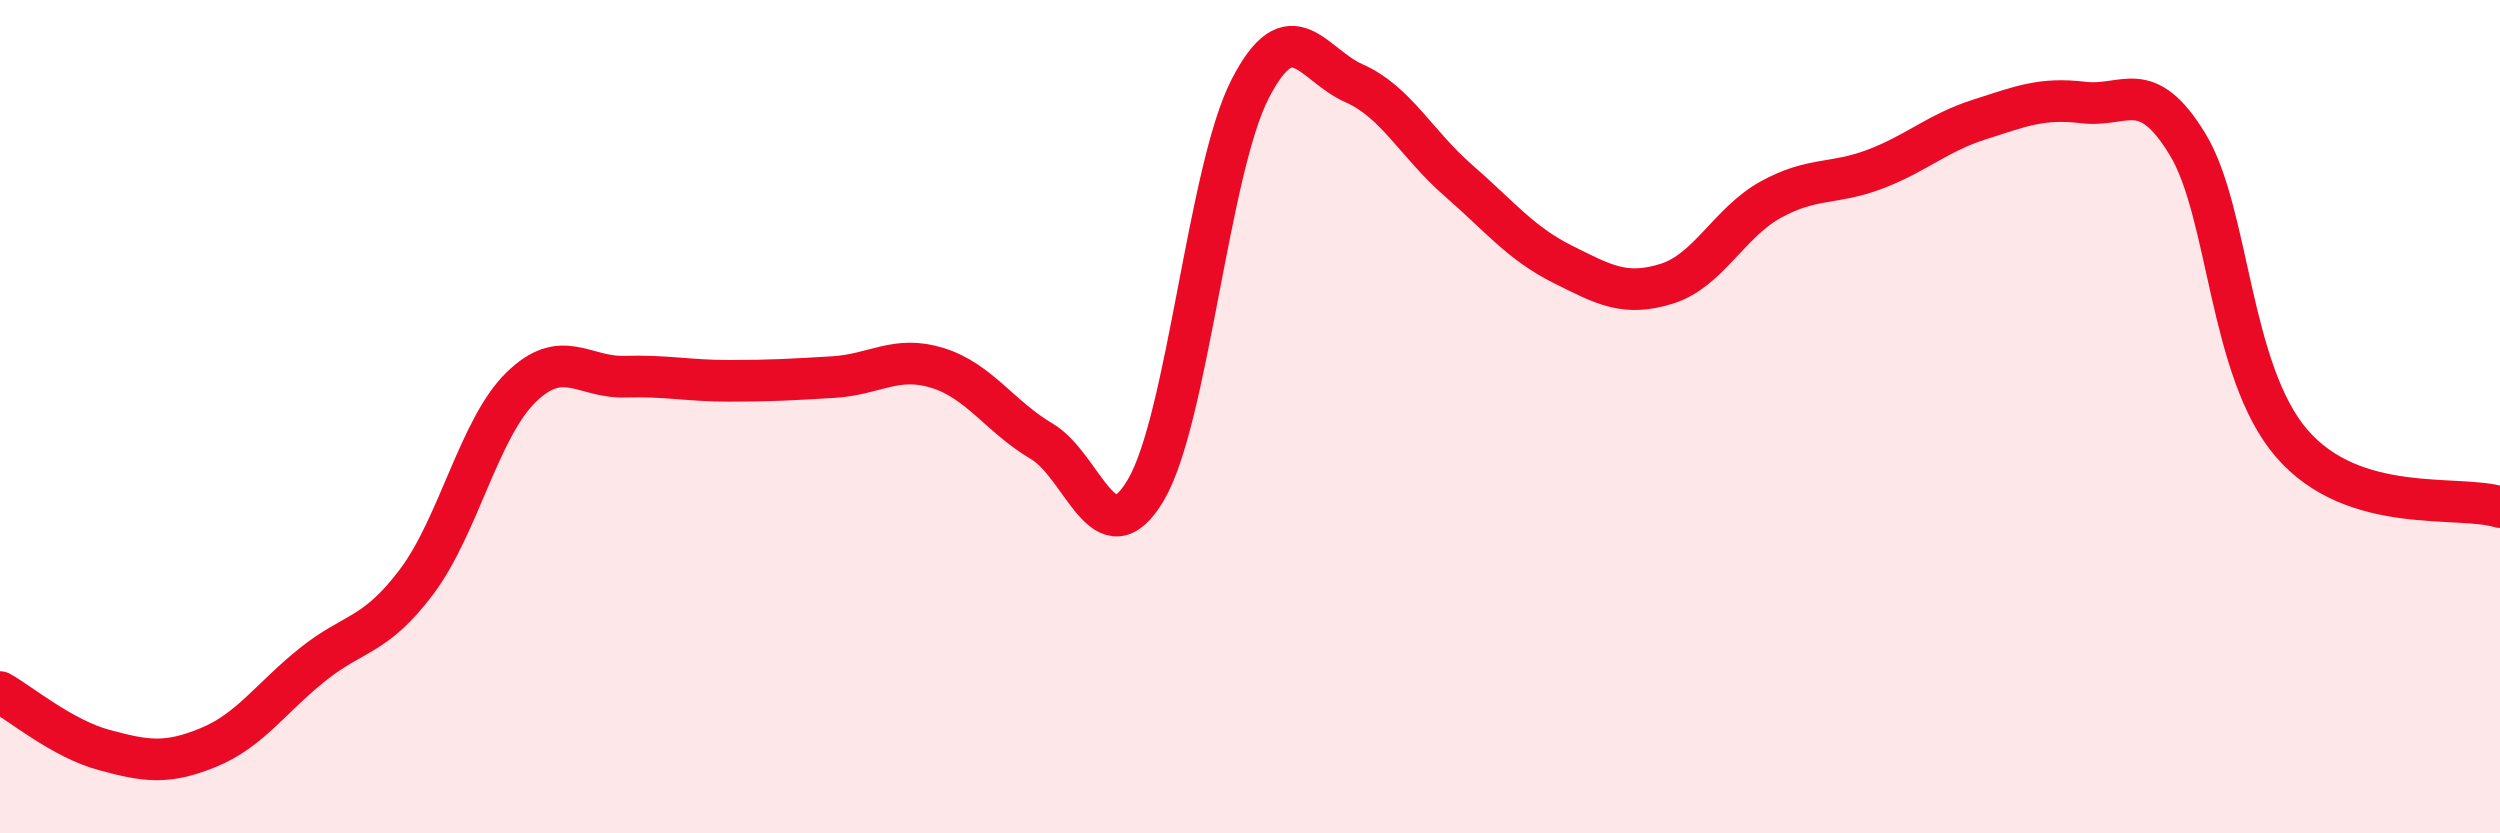
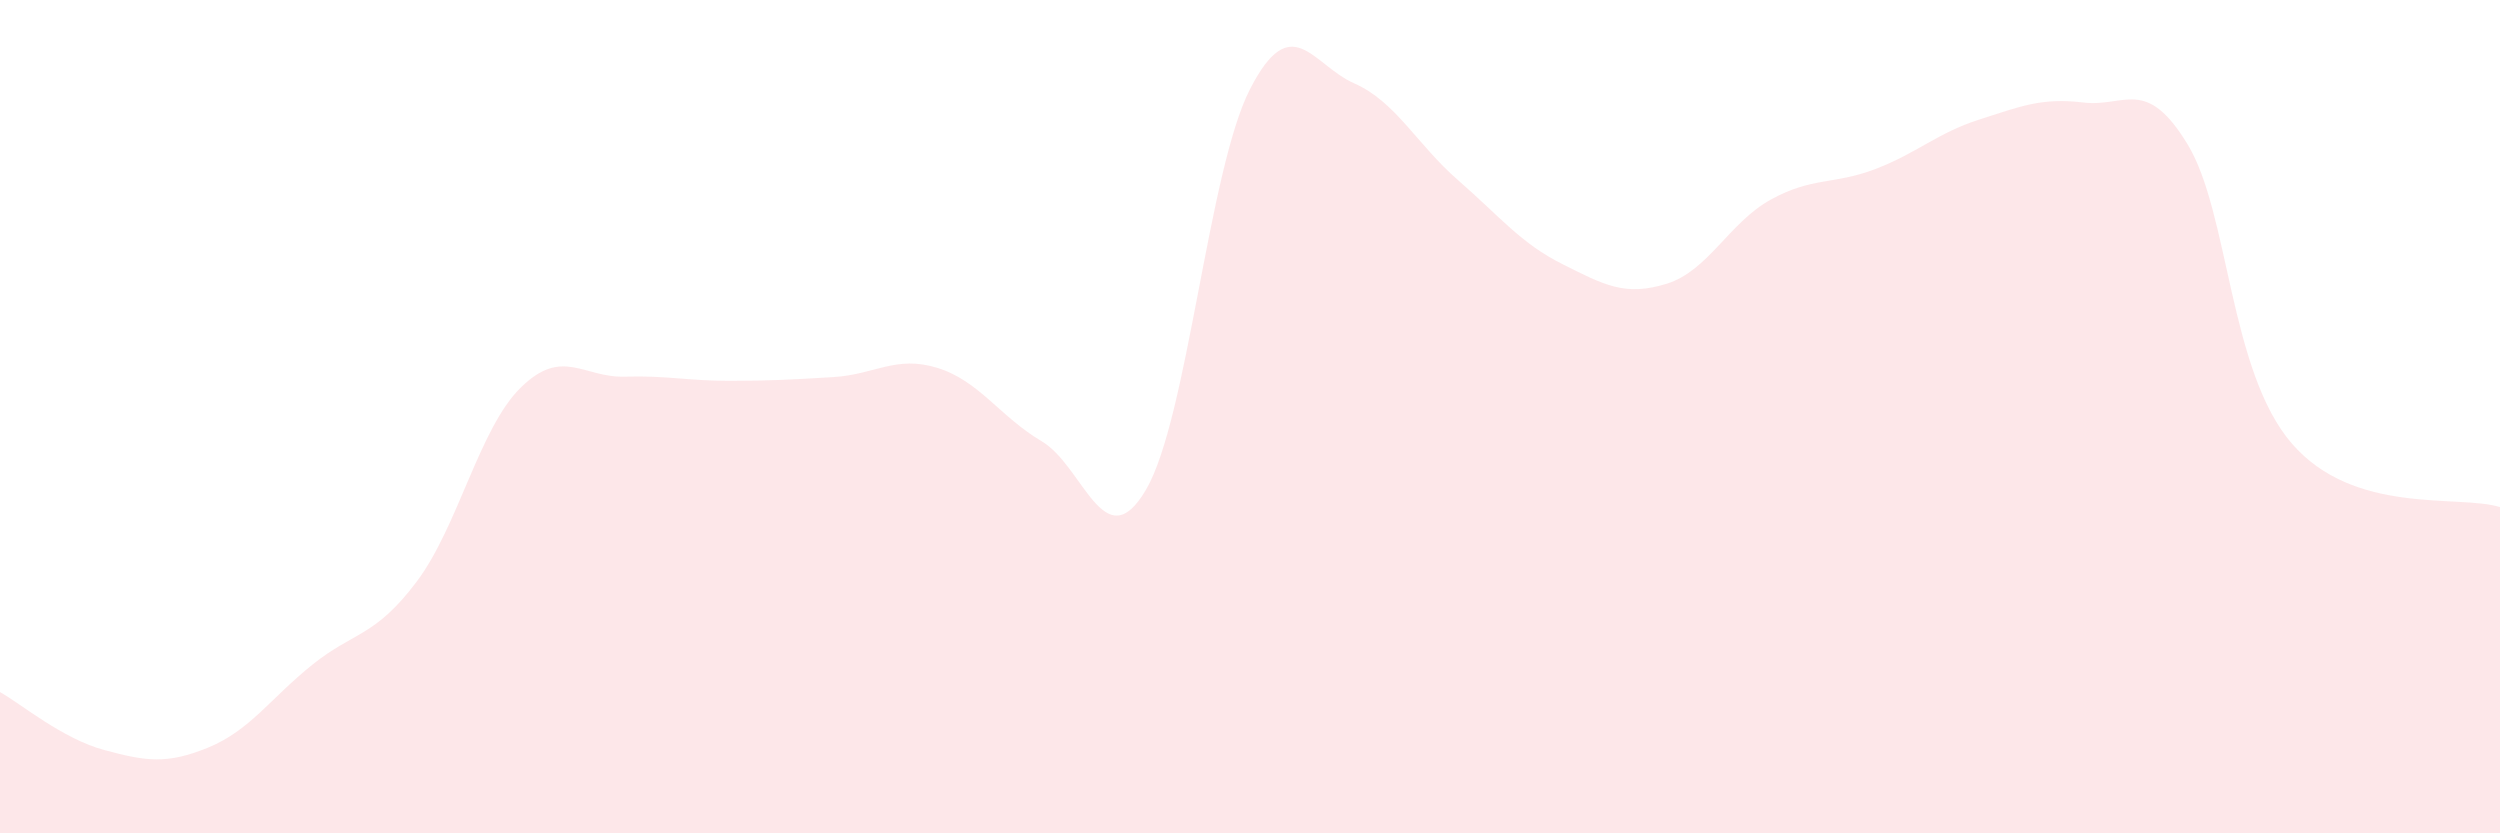
<svg xmlns="http://www.w3.org/2000/svg" width="60" height="20" viewBox="0 0 60 20">
  <path d="M 0,16.61 C 0.5,16.89 1.5,17.73 2.5,18 C 3.5,18.27 4,18.35 5,17.94 C 6,17.53 6.5,16.75 7.5,15.95 C 8.5,15.15 9,15.29 10,13.96 C 11,12.63 11.5,10.28 12.5,9.3 C 13.5,8.32 14,9.07 15,9.04 C 16,9.01 16.5,9.14 17.5,9.14 C 18.5,9.14 19,9.11 20,9.05 C 21,8.99 21.5,8.52 22.5,8.83 C 23.5,9.14 24,10 25,10.59 C 26,11.18 26.5,13.45 27.5,11.76 C 28.5,10.07 29,4.09 30,2.14 C 31,0.19 31.5,1.56 32.5,2 C 33.5,2.44 34,3.46 35,4.33 C 36,5.2 36.5,5.84 37.5,6.34 C 38.5,6.84 39,7.12 40,6.81 C 41,6.5 41.5,5.34 42.5,4.79 C 43.5,4.24 44,4.44 45,4.06 C 46,3.68 46.5,3.19 47.5,2.87 C 48.5,2.55 49,2.34 50,2.46 C 51,2.58 51.5,1.82 52.5,3.46 C 53.5,5.1 53.5,8.9 55,10.64 C 56.5,12.38 59,11.86 60,12.17L60 20L0 20Z" fill="#EB0A25" opacity="0.1" stroke-linecap="round" stroke-linejoin="round" />
-   <path d="M 0,16.61 C 0.5,16.89 1.5,17.73 2.5,18 C 3.5,18.27 4,18.35 5,17.94 C 6,17.53 6.5,16.75 7.5,15.95 C 8.5,15.15 9,15.29 10,13.96 C 11,12.63 11.5,10.28 12.5,9.3 C 13.5,8.32 14,9.07 15,9.04 C 16,9.01 16.5,9.14 17.5,9.14 C 18.5,9.14 19,9.11 20,9.05 C 21,8.99 21.5,8.52 22.5,8.83 C 23.5,9.14 24,10 25,10.59 C 26,11.18 26.5,13.45 27.5,11.76 C 28.5,10.07 29,4.09 30,2.14 C 31,0.19 31.5,1.56 32.5,2 C 33.5,2.44 34,3.46 35,4.33 C 36,5.2 36.5,5.84 37.5,6.34 C 38.5,6.84 39,7.12 40,6.81 C 41,6.5 41.5,5.34 42.5,4.79 C 43.5,4.24 44,4.44 45,4.06 C 46,3.68 46.5,3.19 47.5,2.87 C 48.5,2.55 49,2.34 50,2.46 C 51,2.58 51.5,1.82 52.5,3.46 C 53.5,5.1 53.5,8.9 55,10.64 C 56.5,12.38 59,11.86 60,12.17" stroke="#EB0A25" stroke-width="1" fill="none" stroke-linecap="round" stroke-linejoin="round" />
</svg>